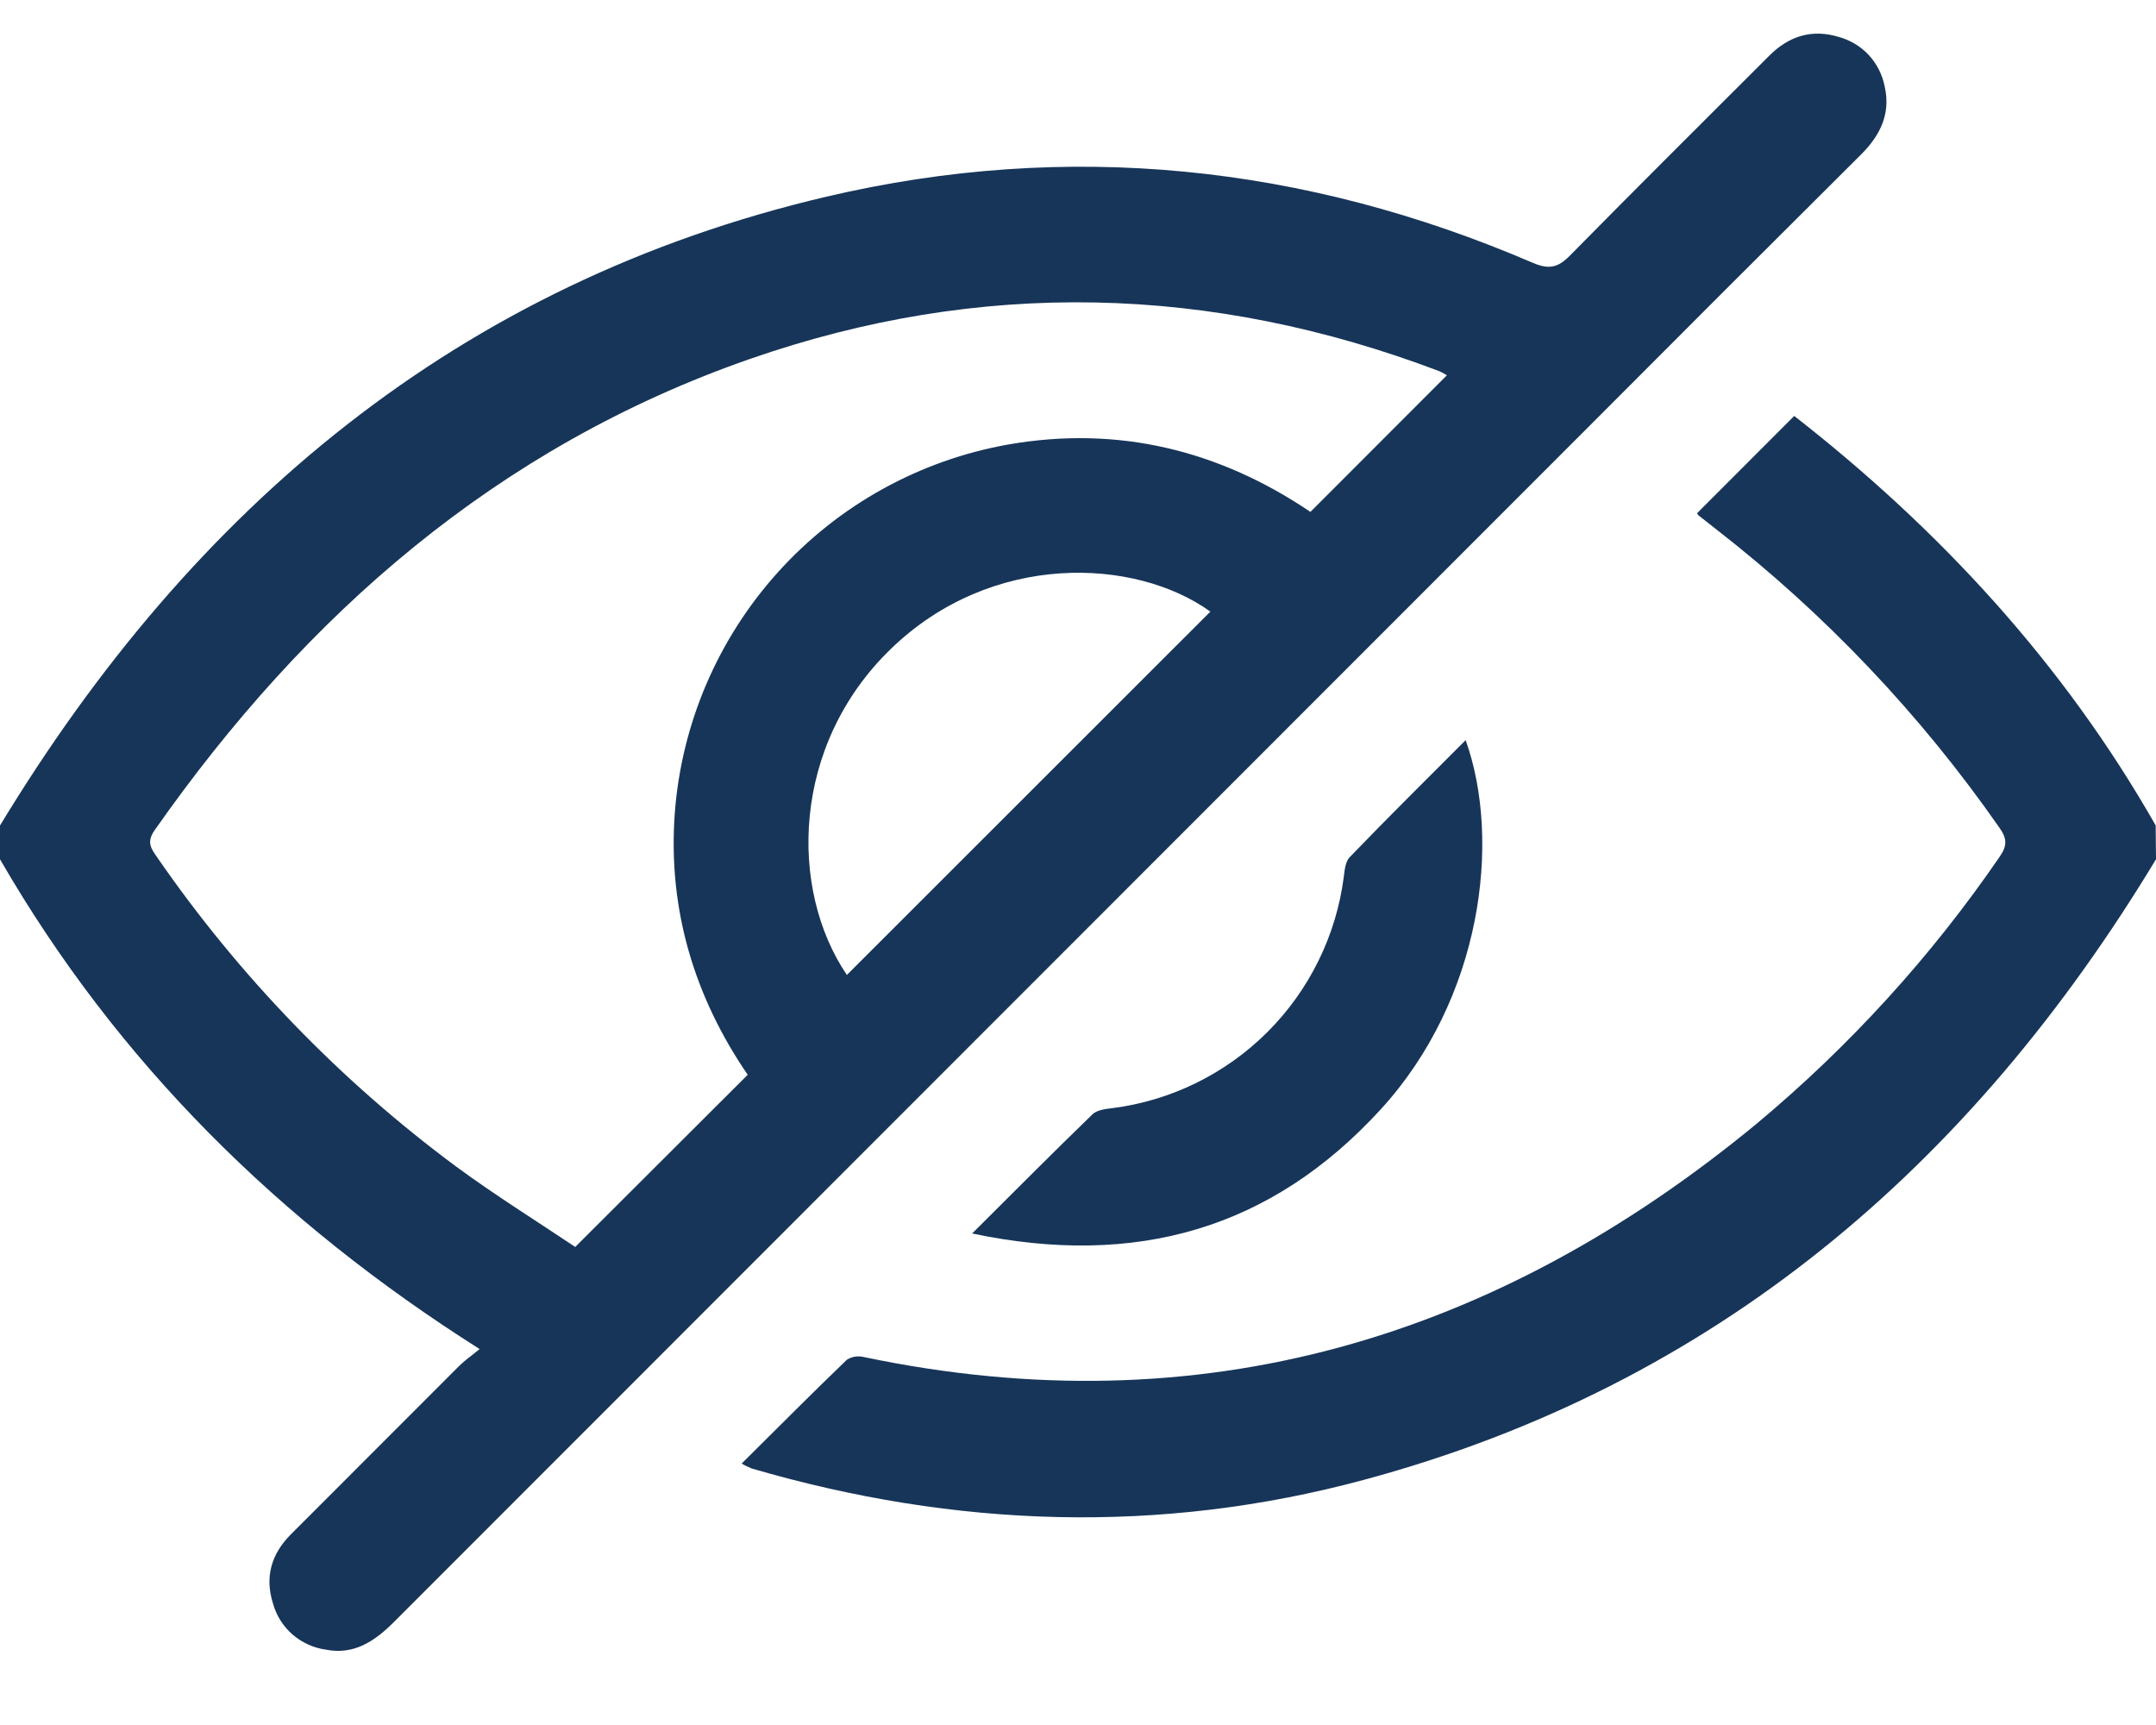
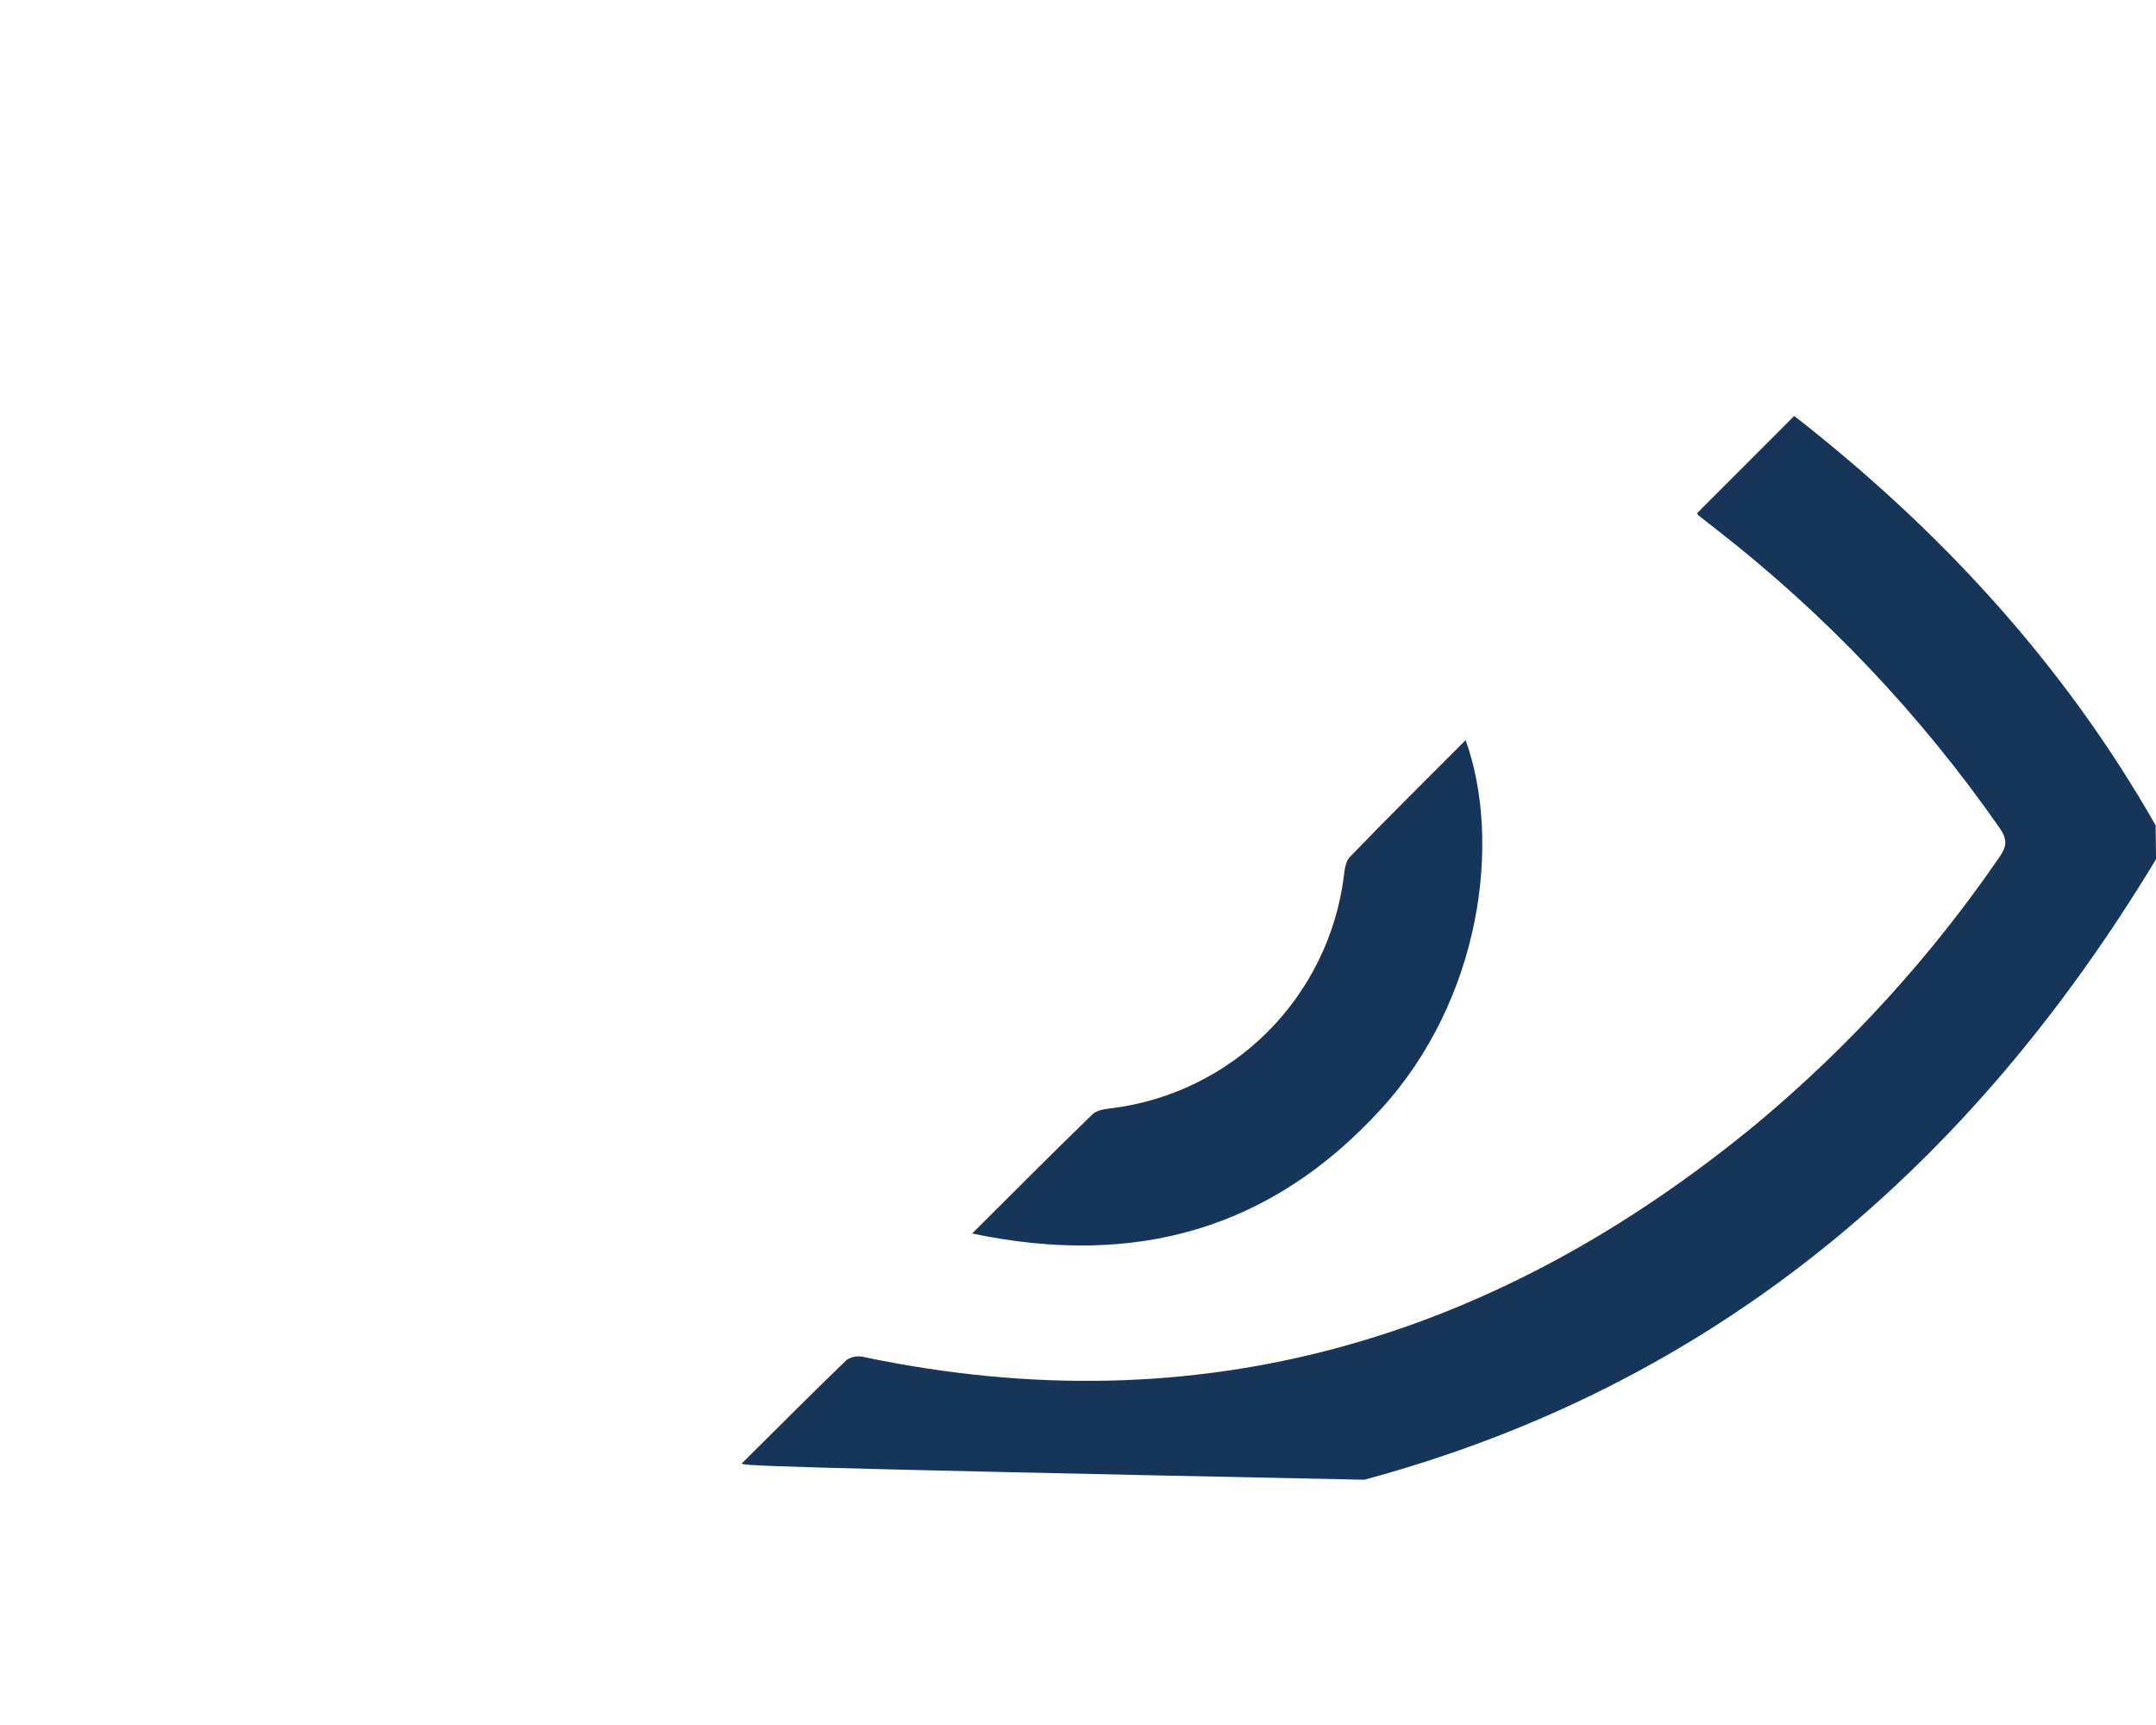
<svg xmlns="http://www.w3.org/2000/svg" width="20" height="16" viewBox="0 0 20 16" fill="none">
-   <path d="M0 7.657C1.789 4.705 4.255 2.625 7.667 1.824C9.906 1.299 12.101 1.527 14.217 2.437C14.37 2.503 14.454 2.482 14.565 2.369C15.177 1.747 15.796 1.133 16.413 0.516C16.594 0.335 16.807 0.267 17.055 0.342C17.163 0.371 17.261 0.43 17.337 0.512C17.412 0.594 17.463 0.696 17.484 0.806C17.54 1.058 17.44 1.259 17.261 1.436C16.416 2.277 15.573 3.119 14.733 3.962C11.041 7.655 7.35 11.348 3.659 15.04C3.479 15.221 3.286 15.353 3.022 15.301C2.908 15.285 2.801 15.236 2.714 15.161C2.627 15.085 2.564 14.986 2.533 14.875C2.454 14.628 2.517 14.413 2.698 14.232C3.219 13.711 3.74 13.19 4.26 12.669C4.312 12.617 4.371 12.578 4.449 12.513C2.59 11.336 1.088 9.853 0 7.97V7.657ZM13.422 3.481C13.399 3.466 13.376 3.454 13.352 3.443C11.233 2.639 9.093 2.585 6.955 3.33C4.615 4.145 2.84 5.696 1.434 7.701C1.355 7.813 1.404 7.874 1.46 7.955C2.22 9.055 3.156 10.023 4.231 10.82C4.595 11.088 4.98 11.327 5.336 11.566L6.936 9.969C6.442 9.247 6.196 8.438 6.259 7.55C6.32 6.716 6.658 5.926 7.218 5.306C7.778 4.685 8.53 4.269 9.353 4.123C10.376 3.944 11.312 4.178 12.156 4.748L13.422 3.481ZM7.856 9.043L11.228 5.673C10.527 5.169 9.196 5.116 8.265 6.018C7.34 6.911 7.317 8.249 7.856 9.043Z" fill="#173559" />
-   <path d="M20 7.97C18.281 10.816 15.912 12.847 12.656 13.725C10.761 14.237 8.859 14.171 6.974 13.621C6.942 13.608 6.91 13.593 6.88 13.575C7.211 13.247 7.53 12.925 7.856 12.612C7.88 12.597 7.906 12.587 7.934 12.583C7.962 12.579 7.99 12.581 8.018 12.588C11.136 13.24 13.871 12.421 16.294 10.424C17.155 9.706 17.914 8.874 18.548 7.949C18.619 7.848 18.621 7.78 18.548 7.678C17.818 6.63 16.934 5.698 15.925 4.913C15.869 4.87 15.812 4.825 15.757 4.781C15.751 4.775 15.746 4.768 15.743 4.76L16.644 3.858C17.988 4.907 19.139 6.149 19.997 7.656L20 7.97Z" fill="#173559" />
+   <path d="M20 7.97C18.281 10.816 15.912 12.847 12.656 13.725C6.942 13.608 6.91 13.593 6.88 13.575C7.211 13.247 7.53 12.925 7.856 12.612C7.88 12.597 7.906 12.587 7.934 12.583C7.962 12.579 7.99 12.581 8.018 12.588C11.136 13.24 13.871 12.421 16.294 10.424C17.155 9.706 17.914 8.874 18.548 7.949C18.619 7.848 18.621 7.78 18.548 7.678C17.818 6.63 16.934 5.698 15.925 4.913C15.869 4.87 15.812 4.825 15.757 4.781C15.751 4.775 15.746 4.768 15.743 4.76L16.644 3.858C17.988 4.907 19.139 6.149 19.997 7.656L20 7.97Z" fill="#173559" />
  <path d="M9.018 11.441C9.415 11.046 9.771 10.687 10.134 10.336C10.175 10.296 10.253 10.286 10.315 10.279C10.861 10.21 11.368 9.961 11.758 9.572C12.147 9.183 12.396 8.676 12.466 8.13C12.473 8.067 12.482 7.989 12.522 7.949C12.873 7.584 13.232 7.23 13.596 6.865C13.931 7.802 13.744 9.268 12.808 10.29C11.794 11.398 10.539 11.761 9.018 11.441Z" fill="#173559" />
</svg>